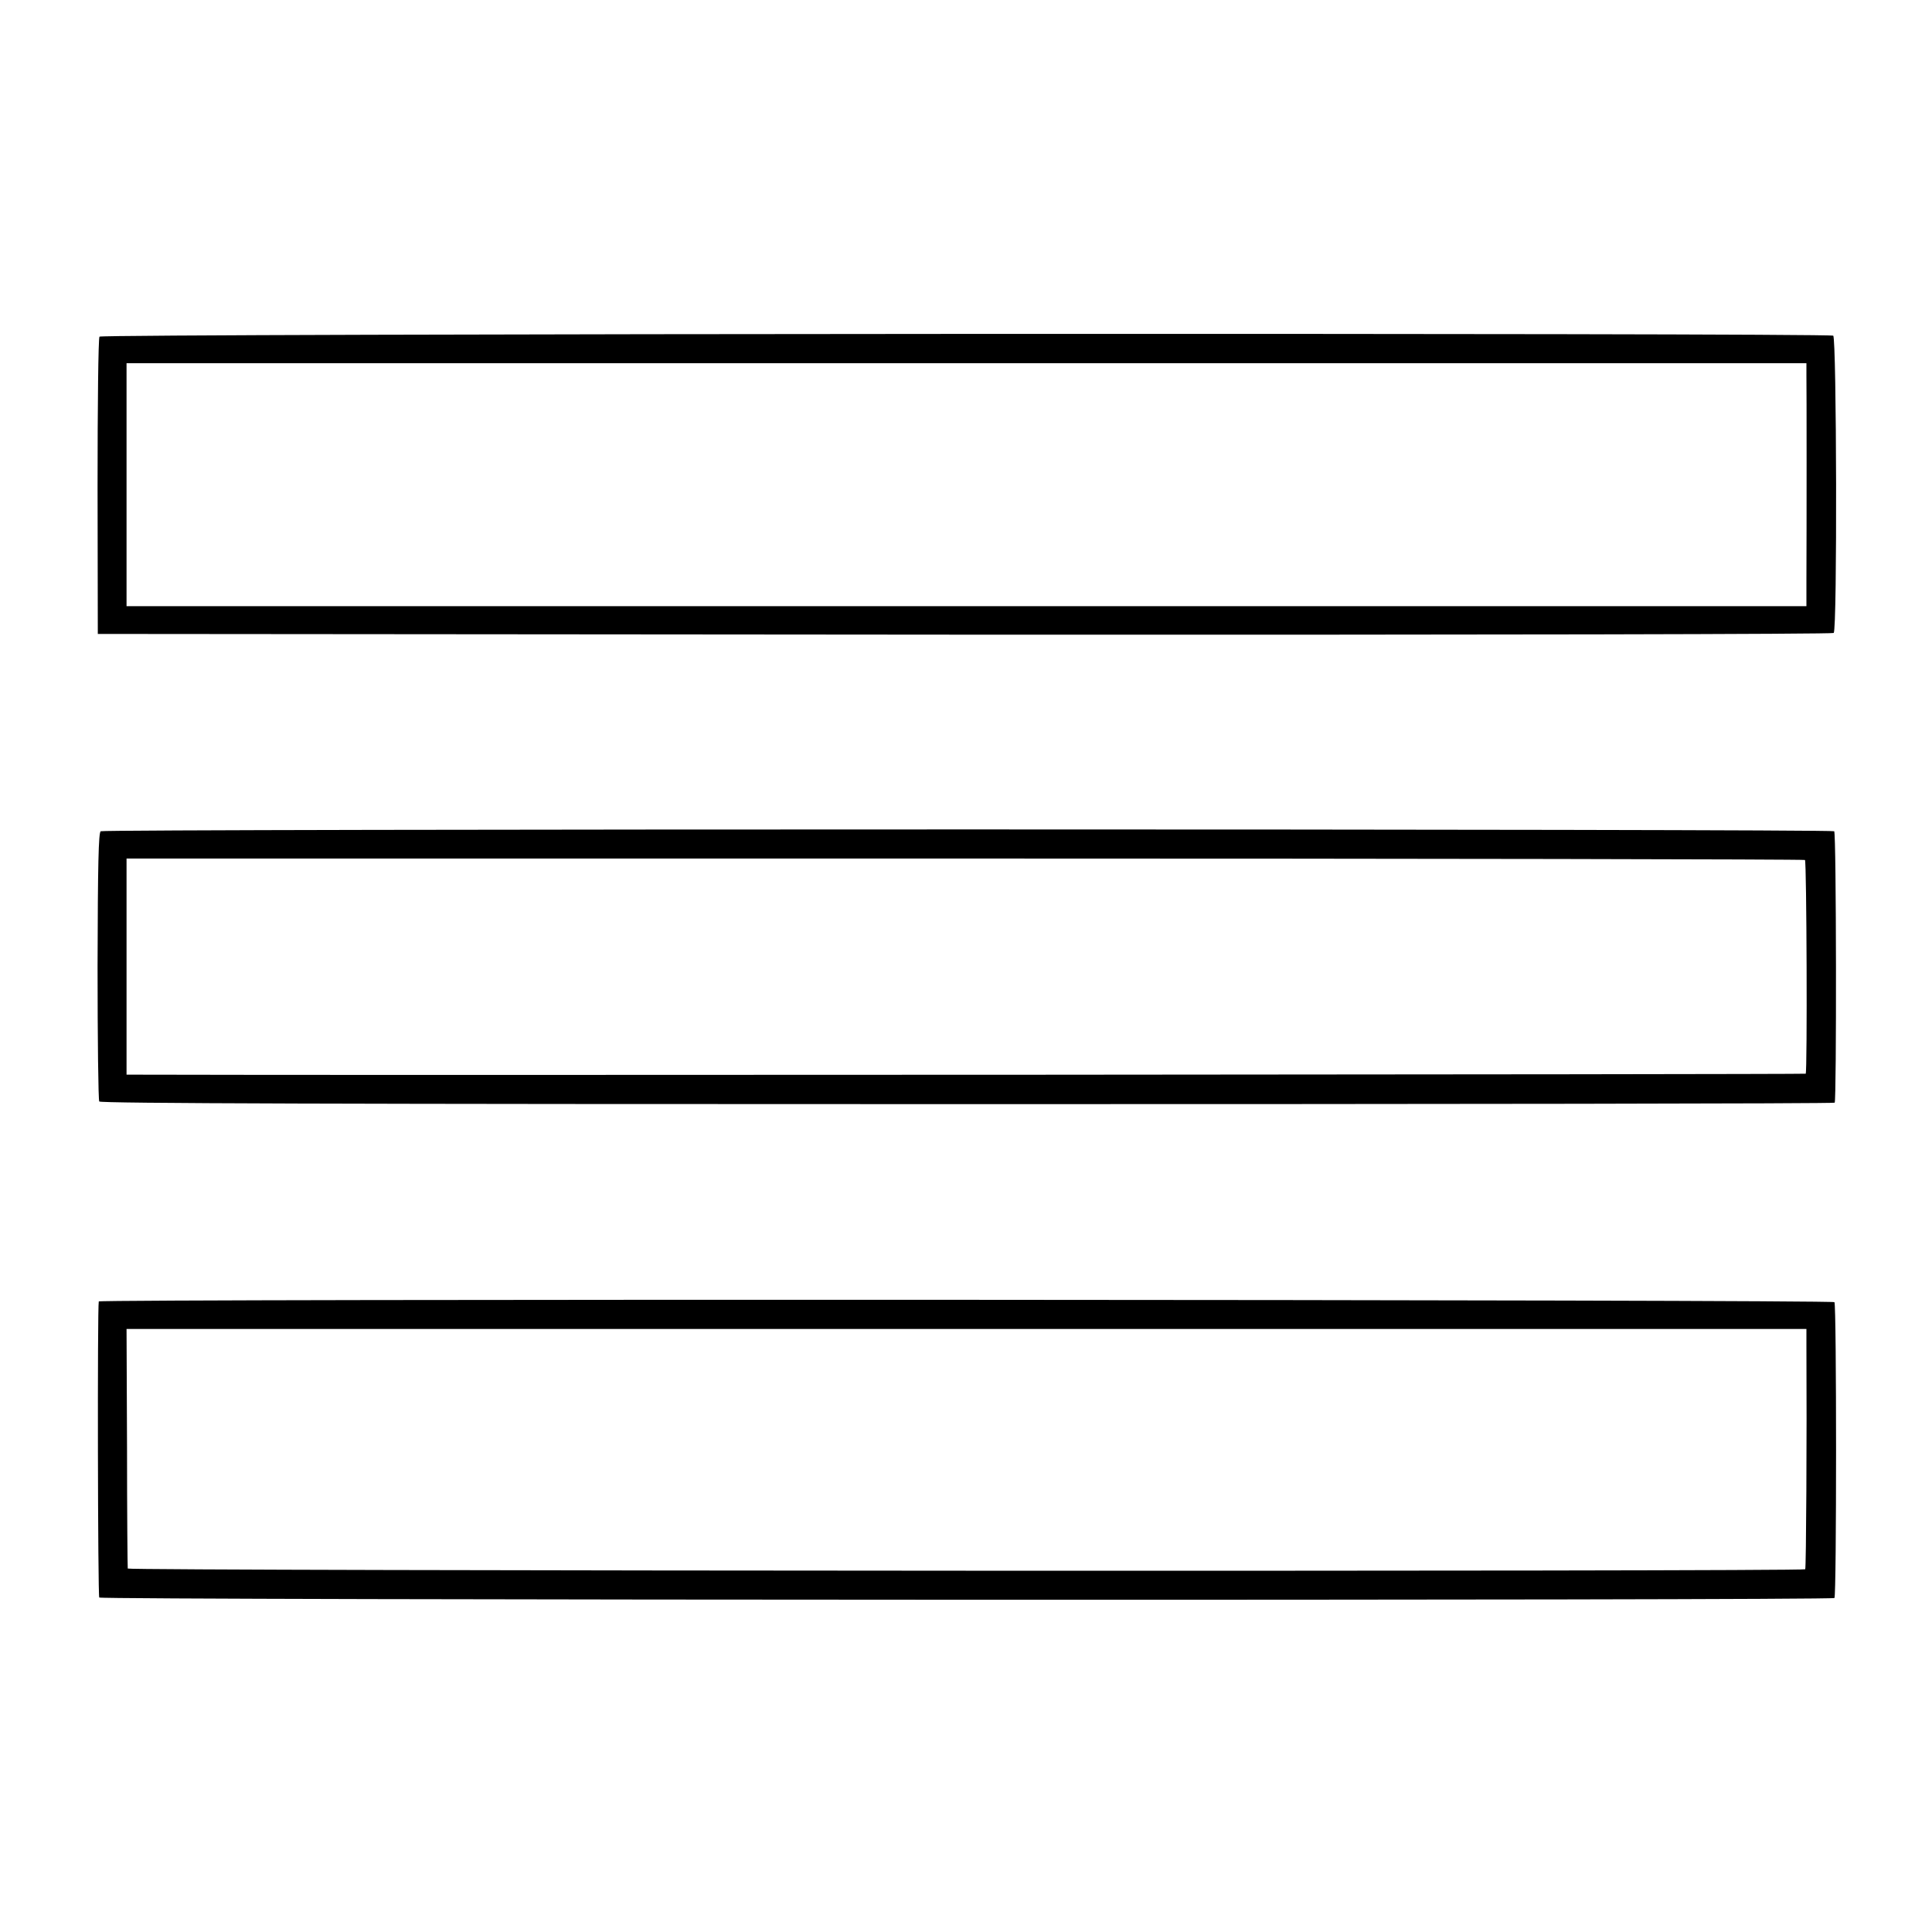
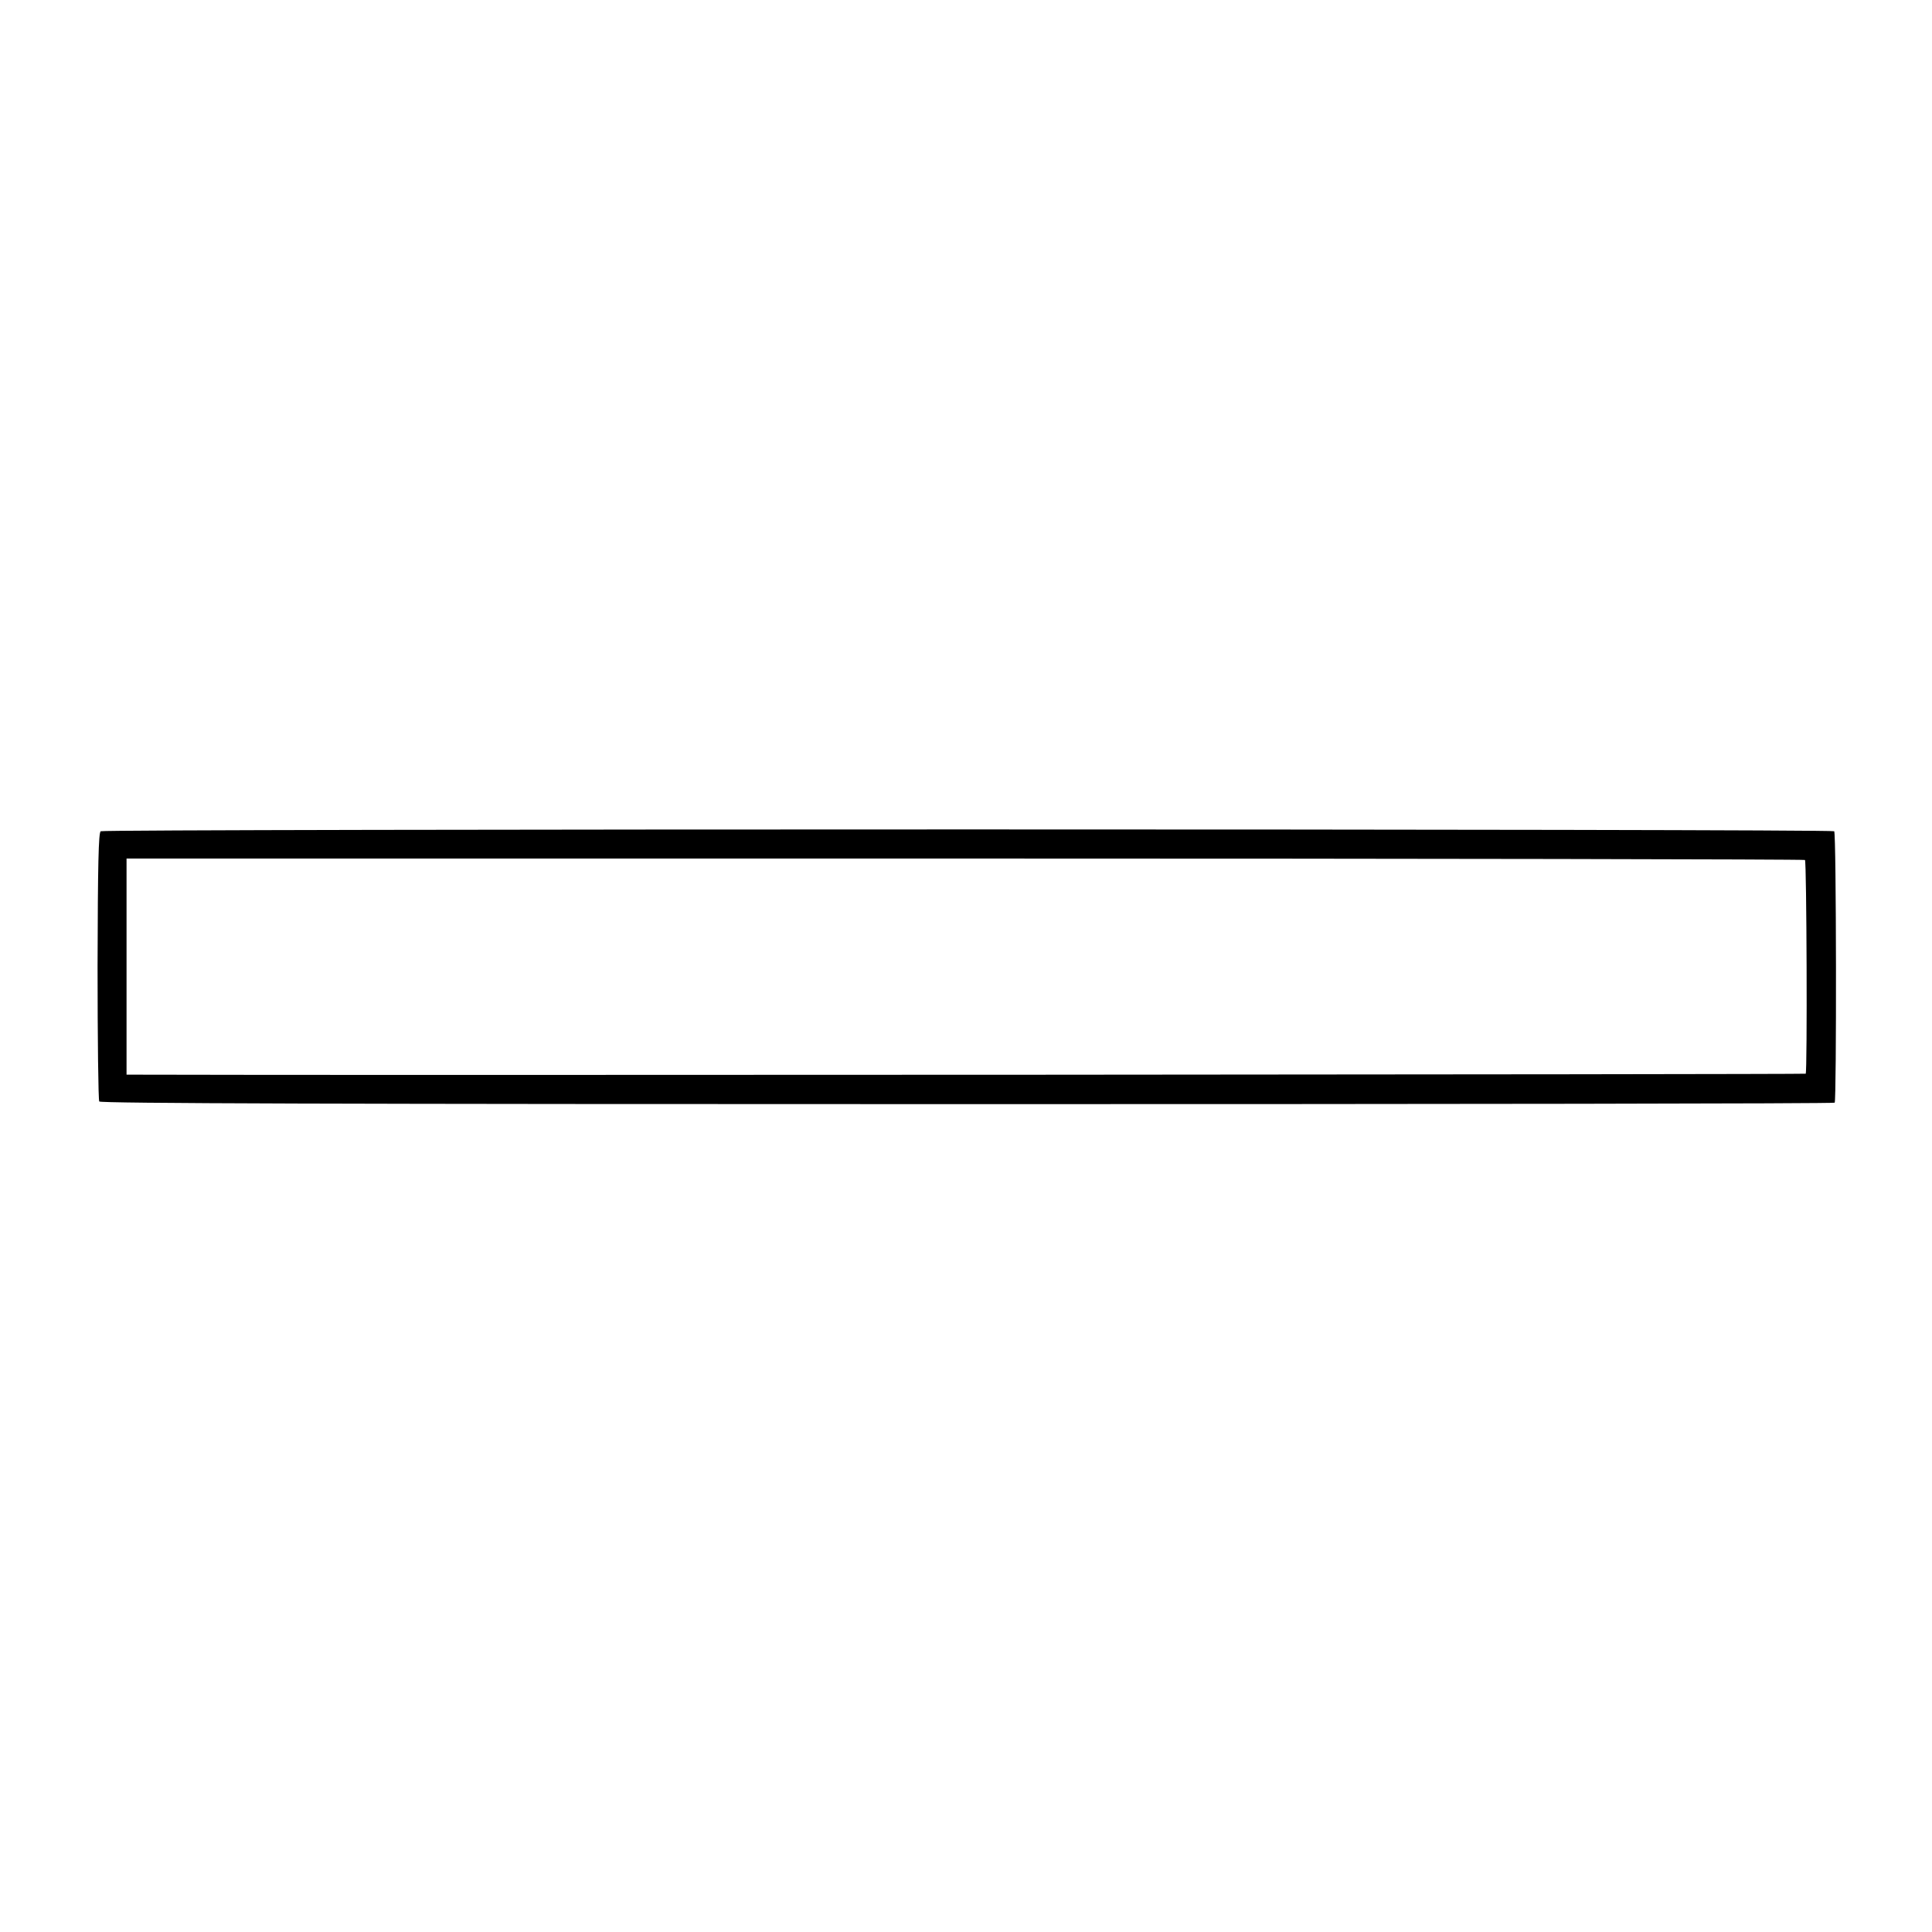
<svg xmlns="http://www.w3.org/2000/svg" version="1.0" width="800pt" height="800pt" viewBox="0 0 800 800" preserveAspectRatio="xMidYMid meet">
  <g transform="translate(0,800) scale(0.1,-0.1)" fill="#000000" stroke="none">
-     <path d="M412 6606 c-5 -6 -8 -285 -8 -621 l1 -610 3589 -3 c2184 -1 3594 2 3599 7 15 15 12 1221 -2 1231 -21 12 -7170 9 -7179 -4z m7068 -160 c1 -49 1 -630 0 -848 l0 -108 -3478 0 -3478 0 0 503 0 503 3478 0 3478 0 0 -50z" />
    <path d="M417 4558 c-9 -6 -12 -135 -13 -558 0 -302 3 -555 7 -561 5 -8 991 -11 3593 -11 1973 0 3590 2 3593 6 8 8 7 1116 -2 1124 -9 10 -7162 10 -7178 0z m7057 -119 c7 -7 10 -878 3 -885 -3 -3 -6118 -7 -6902 -4 l-51 0 0 448 0 447 3472 0 c1910 0 3475 -3 3478 -6z" />
-     <path d="M409 2611 c-6 -26 -4 -1218 2 -1226 8 -11 7174 -13 7185 -2 9 8 9 1211 0 1225 -6 11 -7185 14 -7187 3z m7071 -185 c2 -372 -1 -920 -5 -924 -10 -10 -6945 -7 -6946 3 -1 6 -3 231 -3 501 l-2 491 3478 0 3478 0 0 -71z" />
  </g>
</svg>